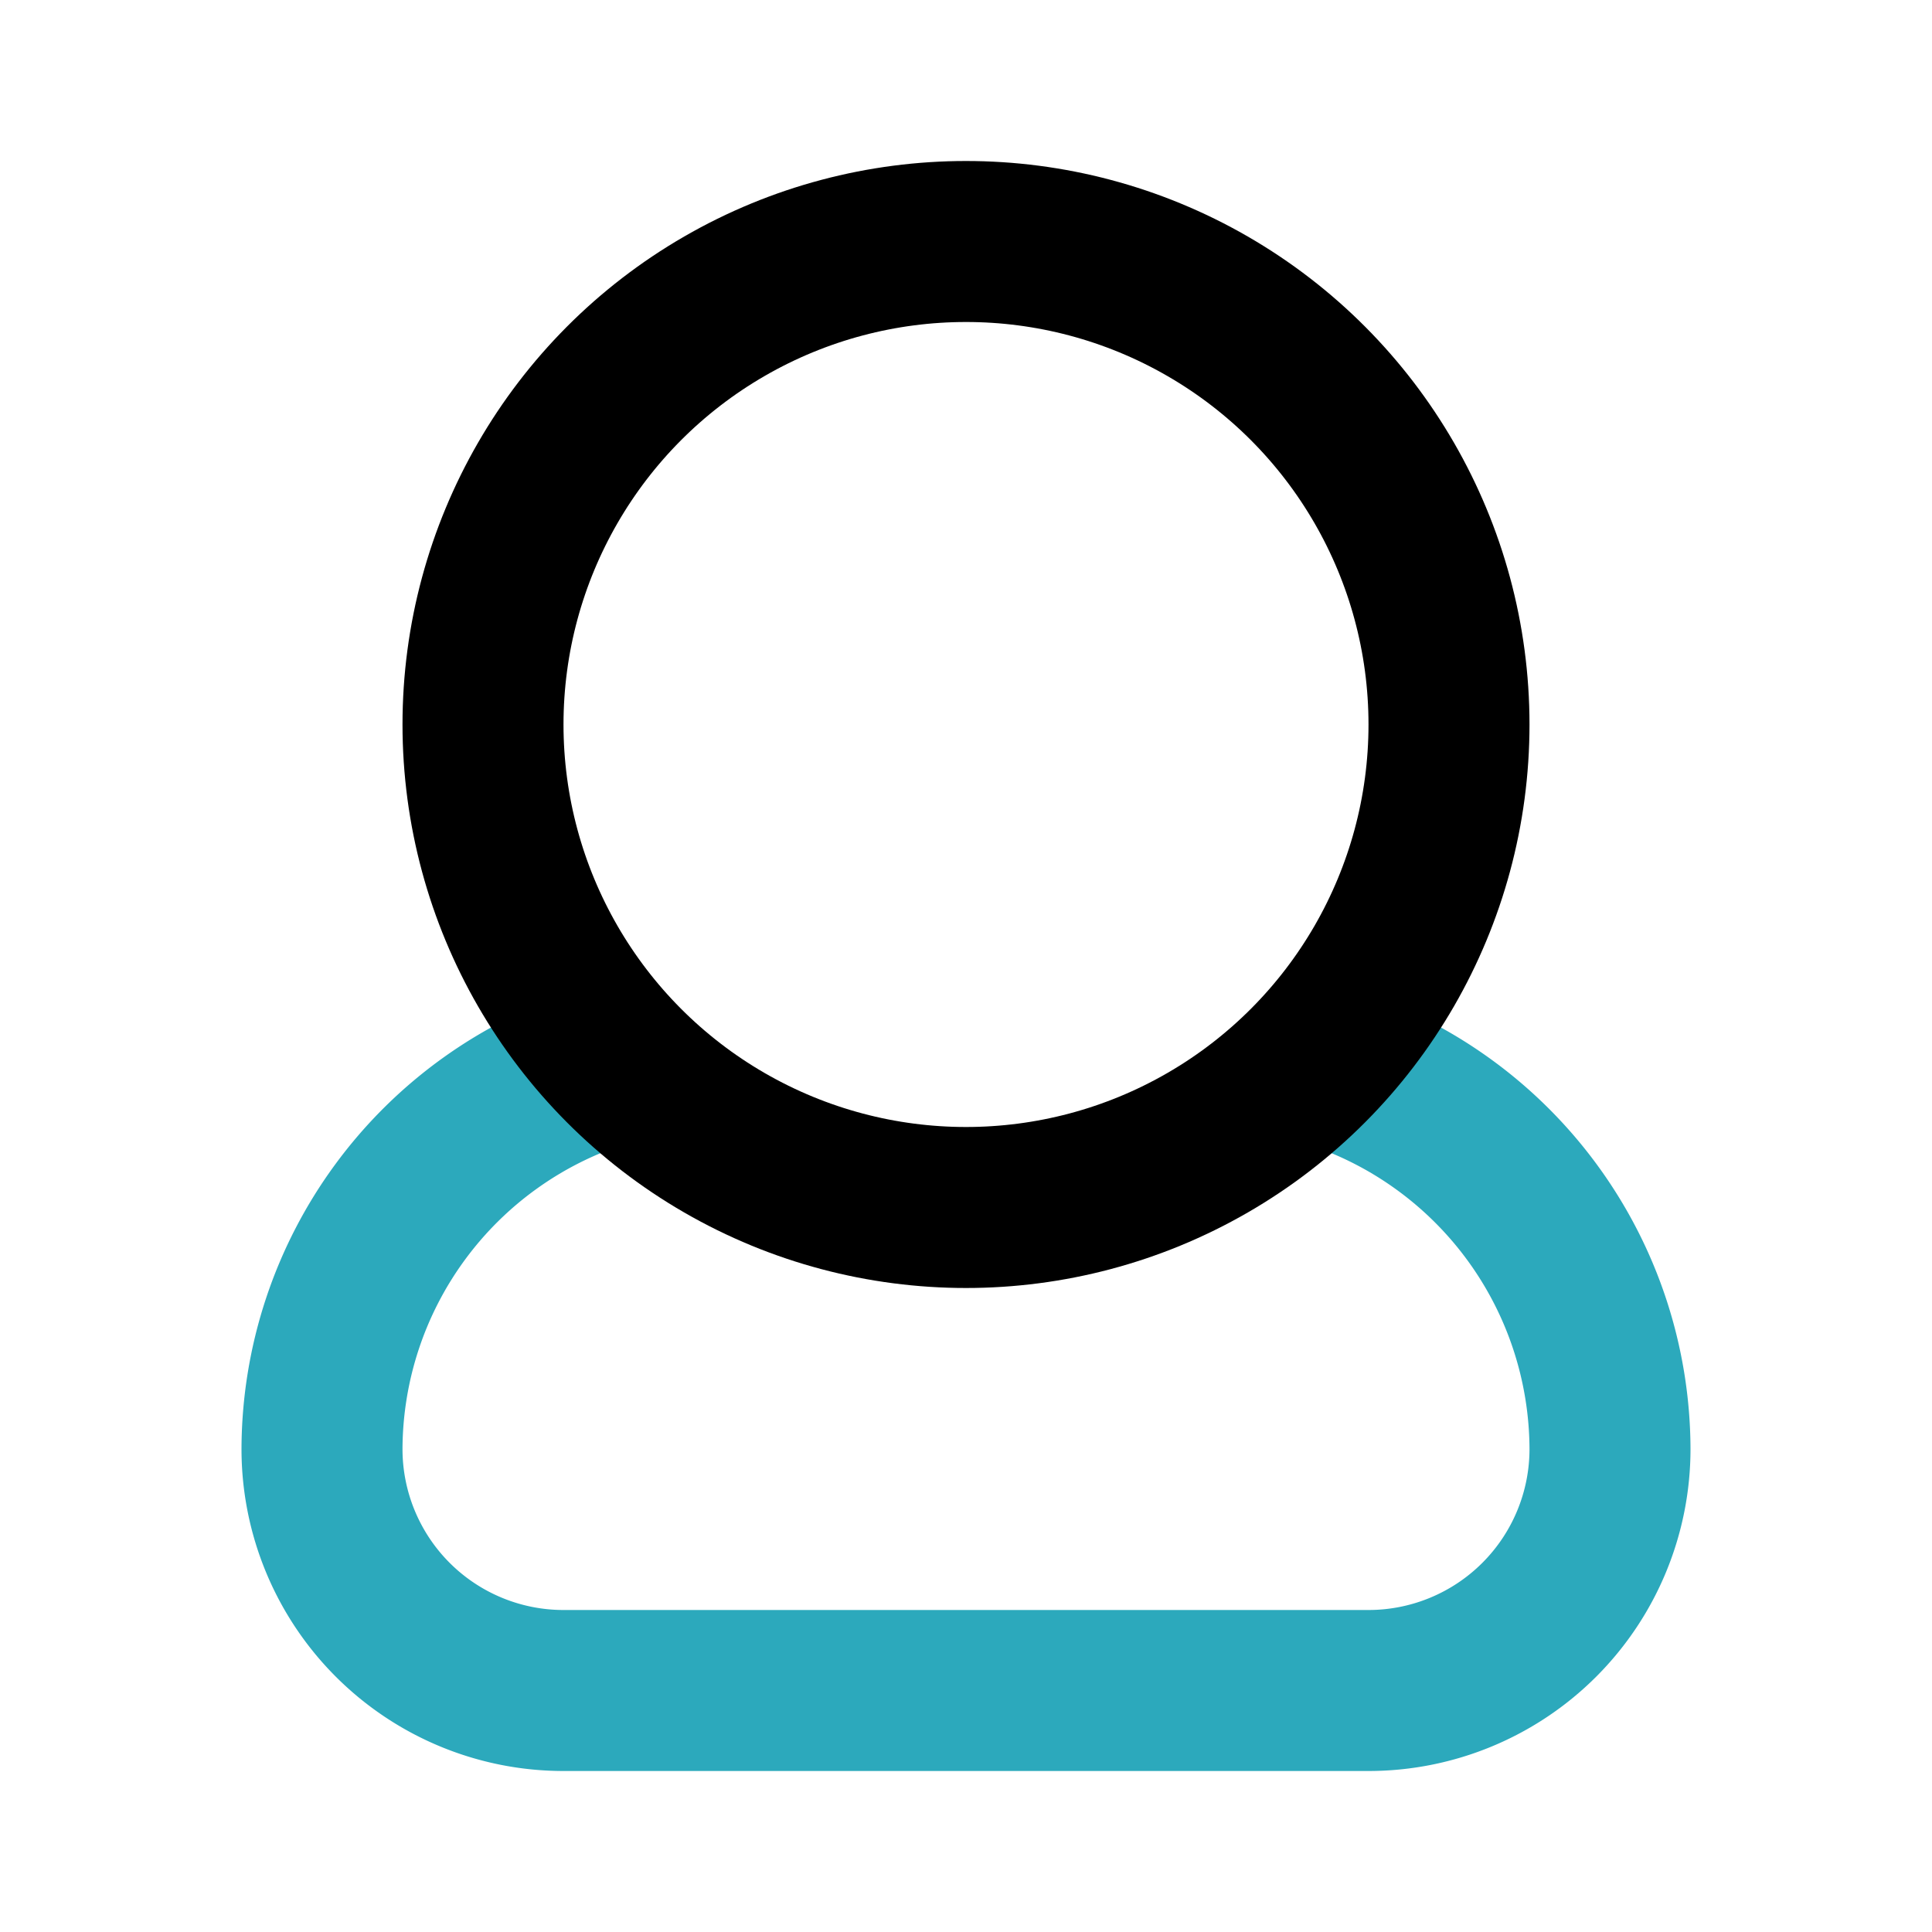
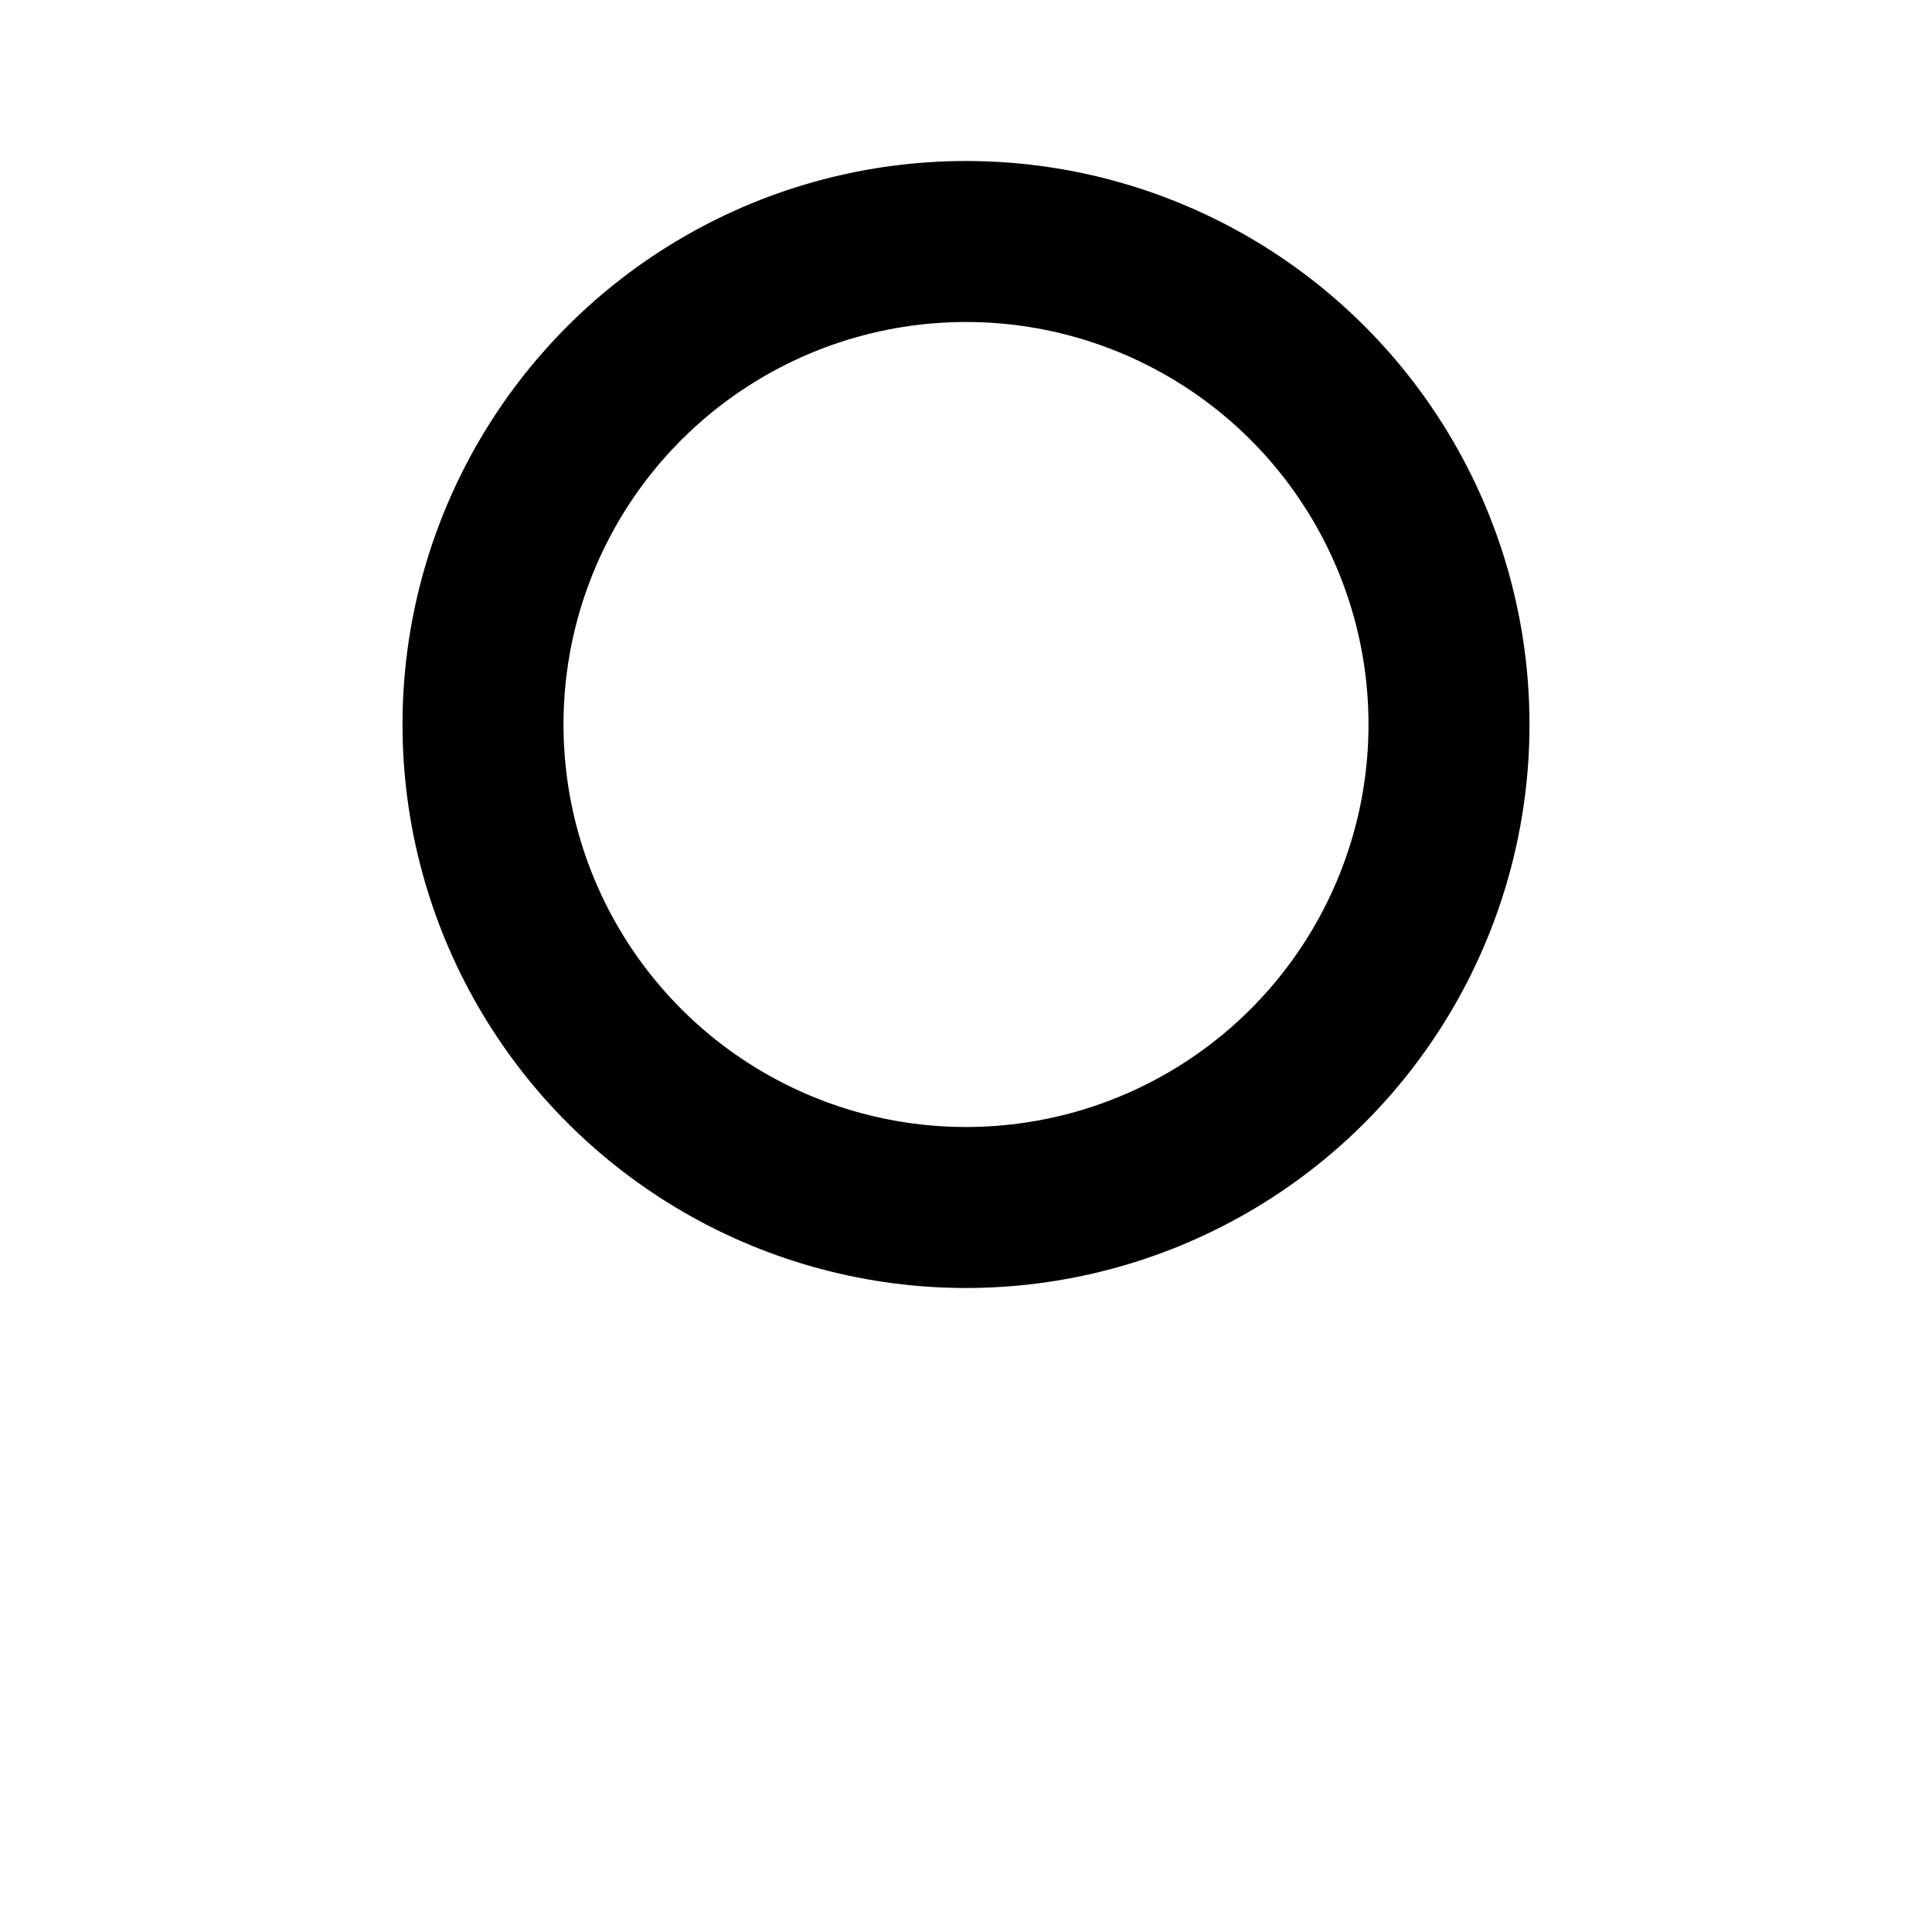
<svg xmlns="http://www.w3.org/2000/svg" fill="#000000" width="800px" height="800px" viewBox="0 0 24 24" id="user-8" data-name="Line Color" class="icon line-color">
-   <path id="secondary" d="M7.49,13.25A5,5,0,0,0,4,18a3,3,0,0,0,3,3H17a3,3,0,0,0,3-3,5,5,0,0,0-3.49-4.75" style="fill: none; stroke: rgb(44, 169, 188); stroke-linecap: round; stroke-linejoin: round; stroke-width: 2;" />
  <circle id="primary" cx="12" cy="9" r="6" style="fill: none; stroke: rgb(0, 0, 0); stroke-linecap: round; stroke-linejoin: round; stroke-width: 2;" />
</svg>